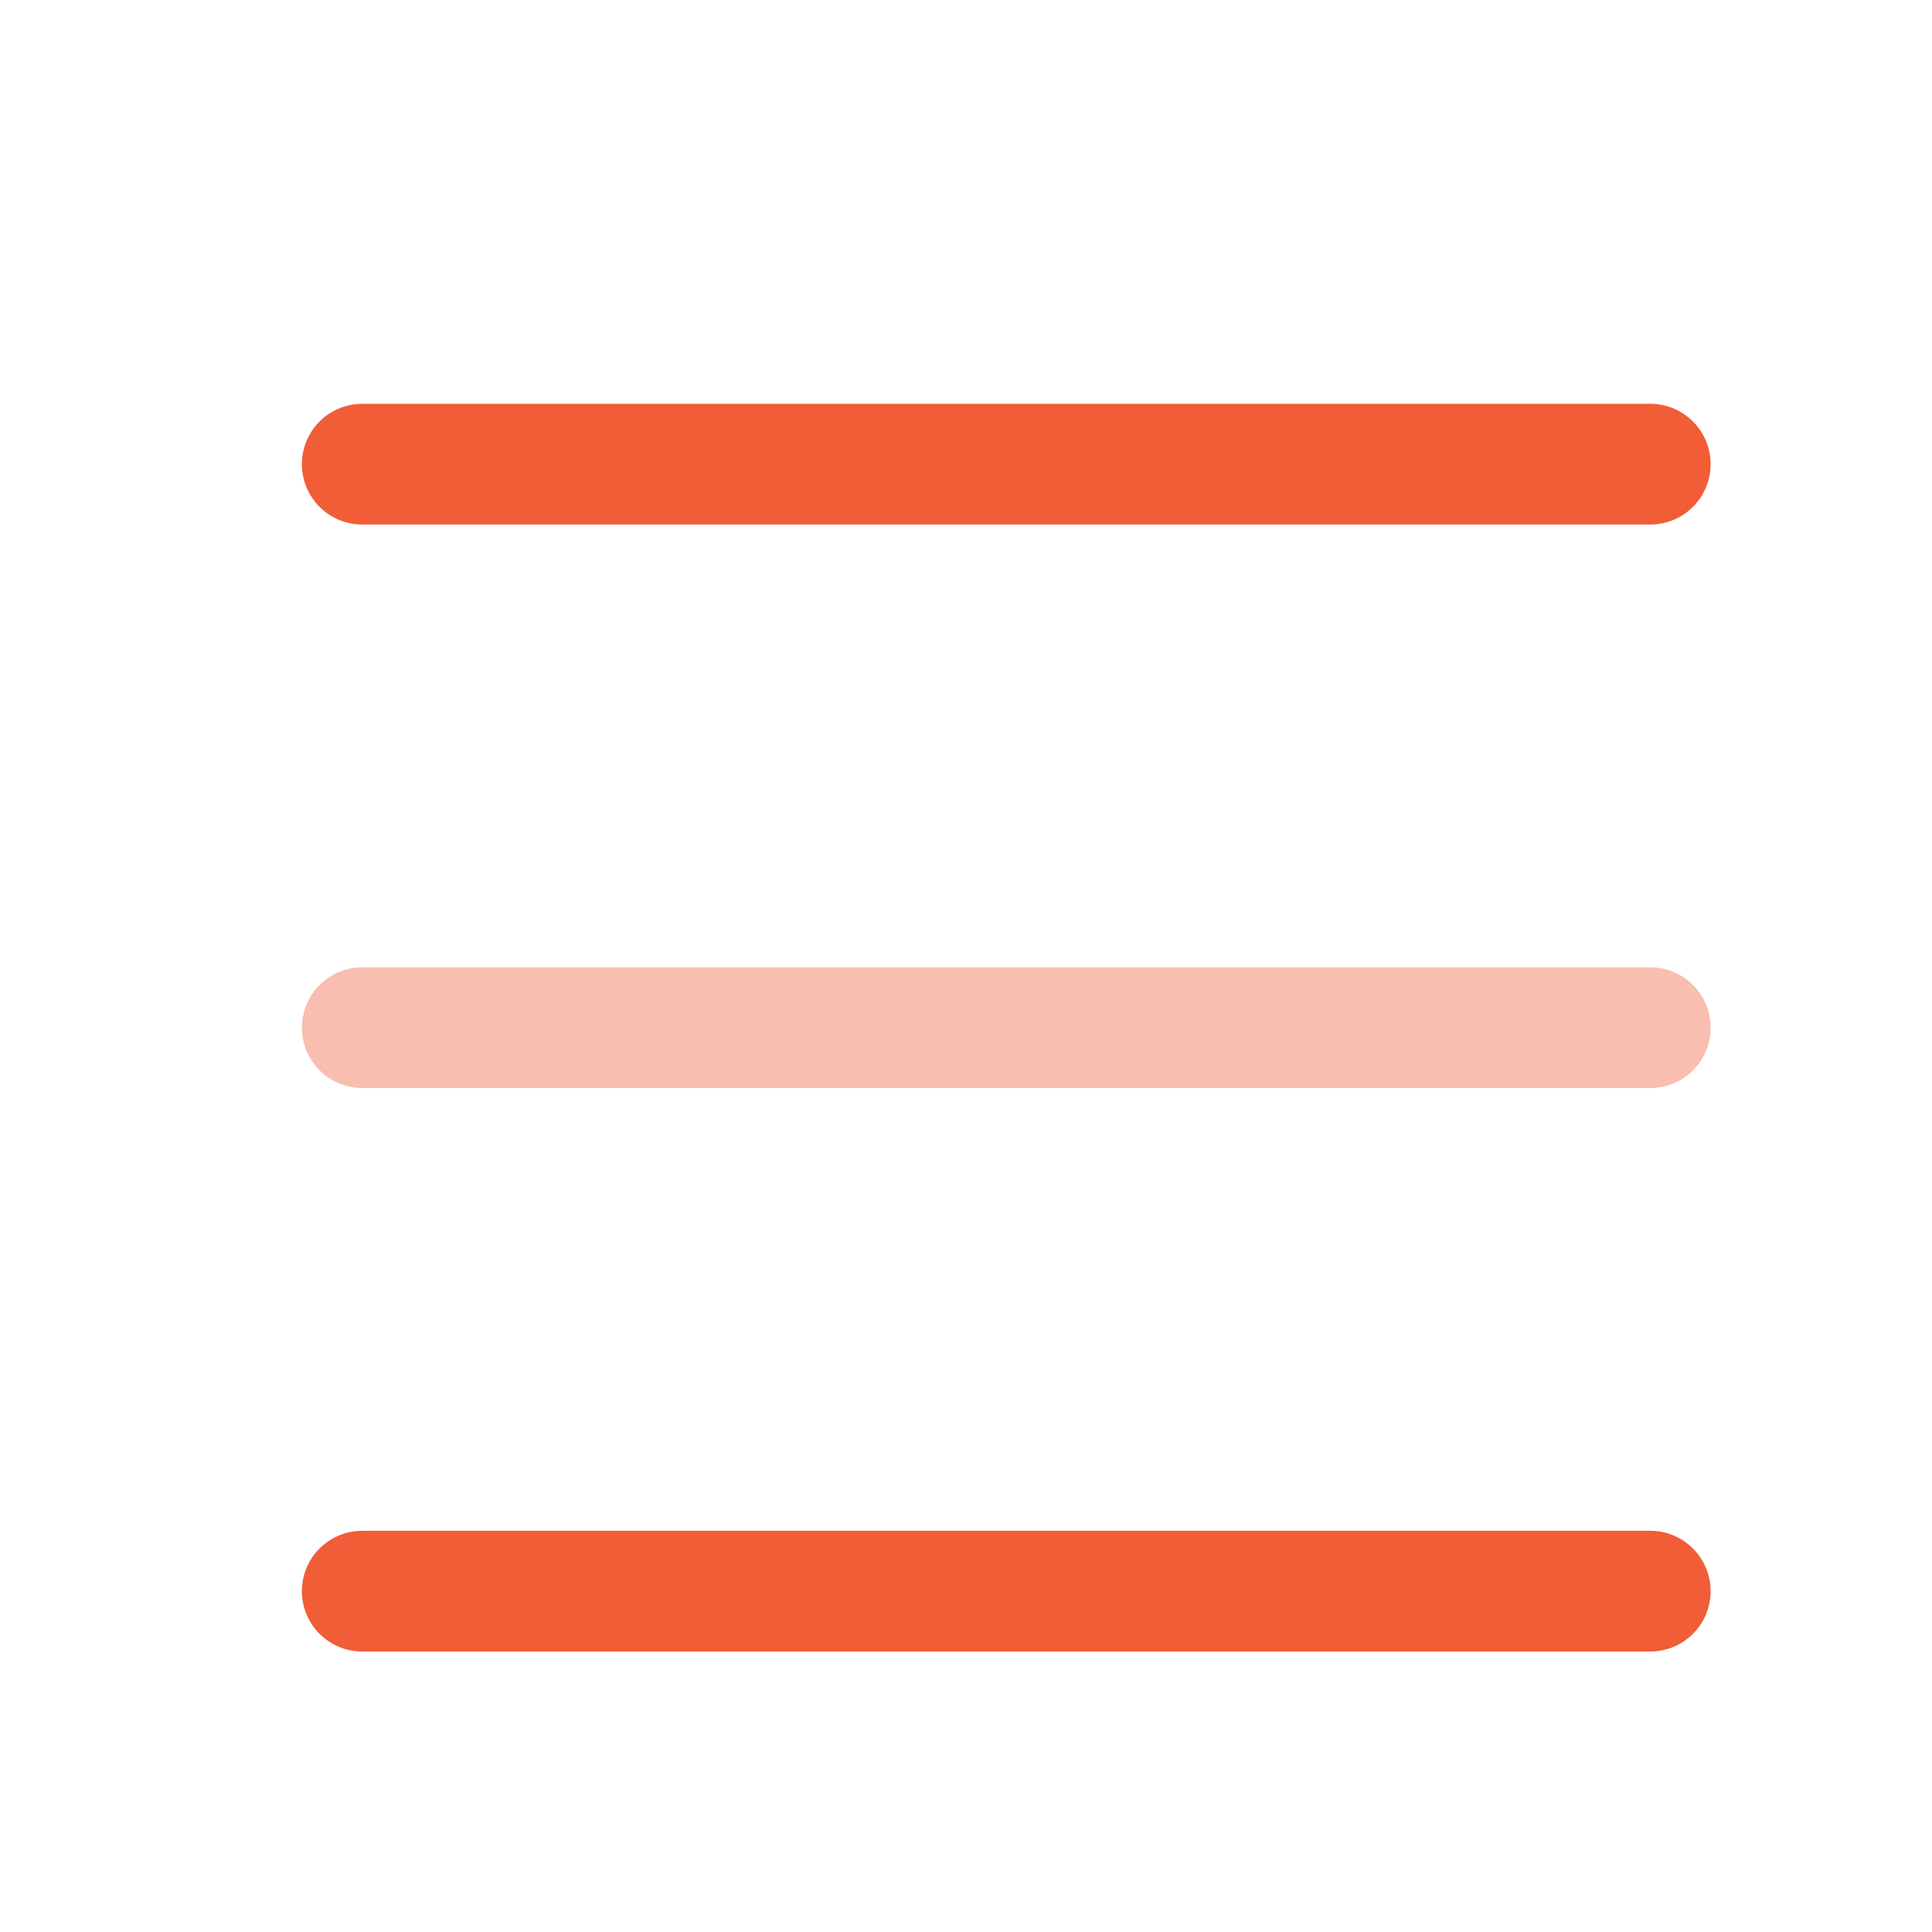
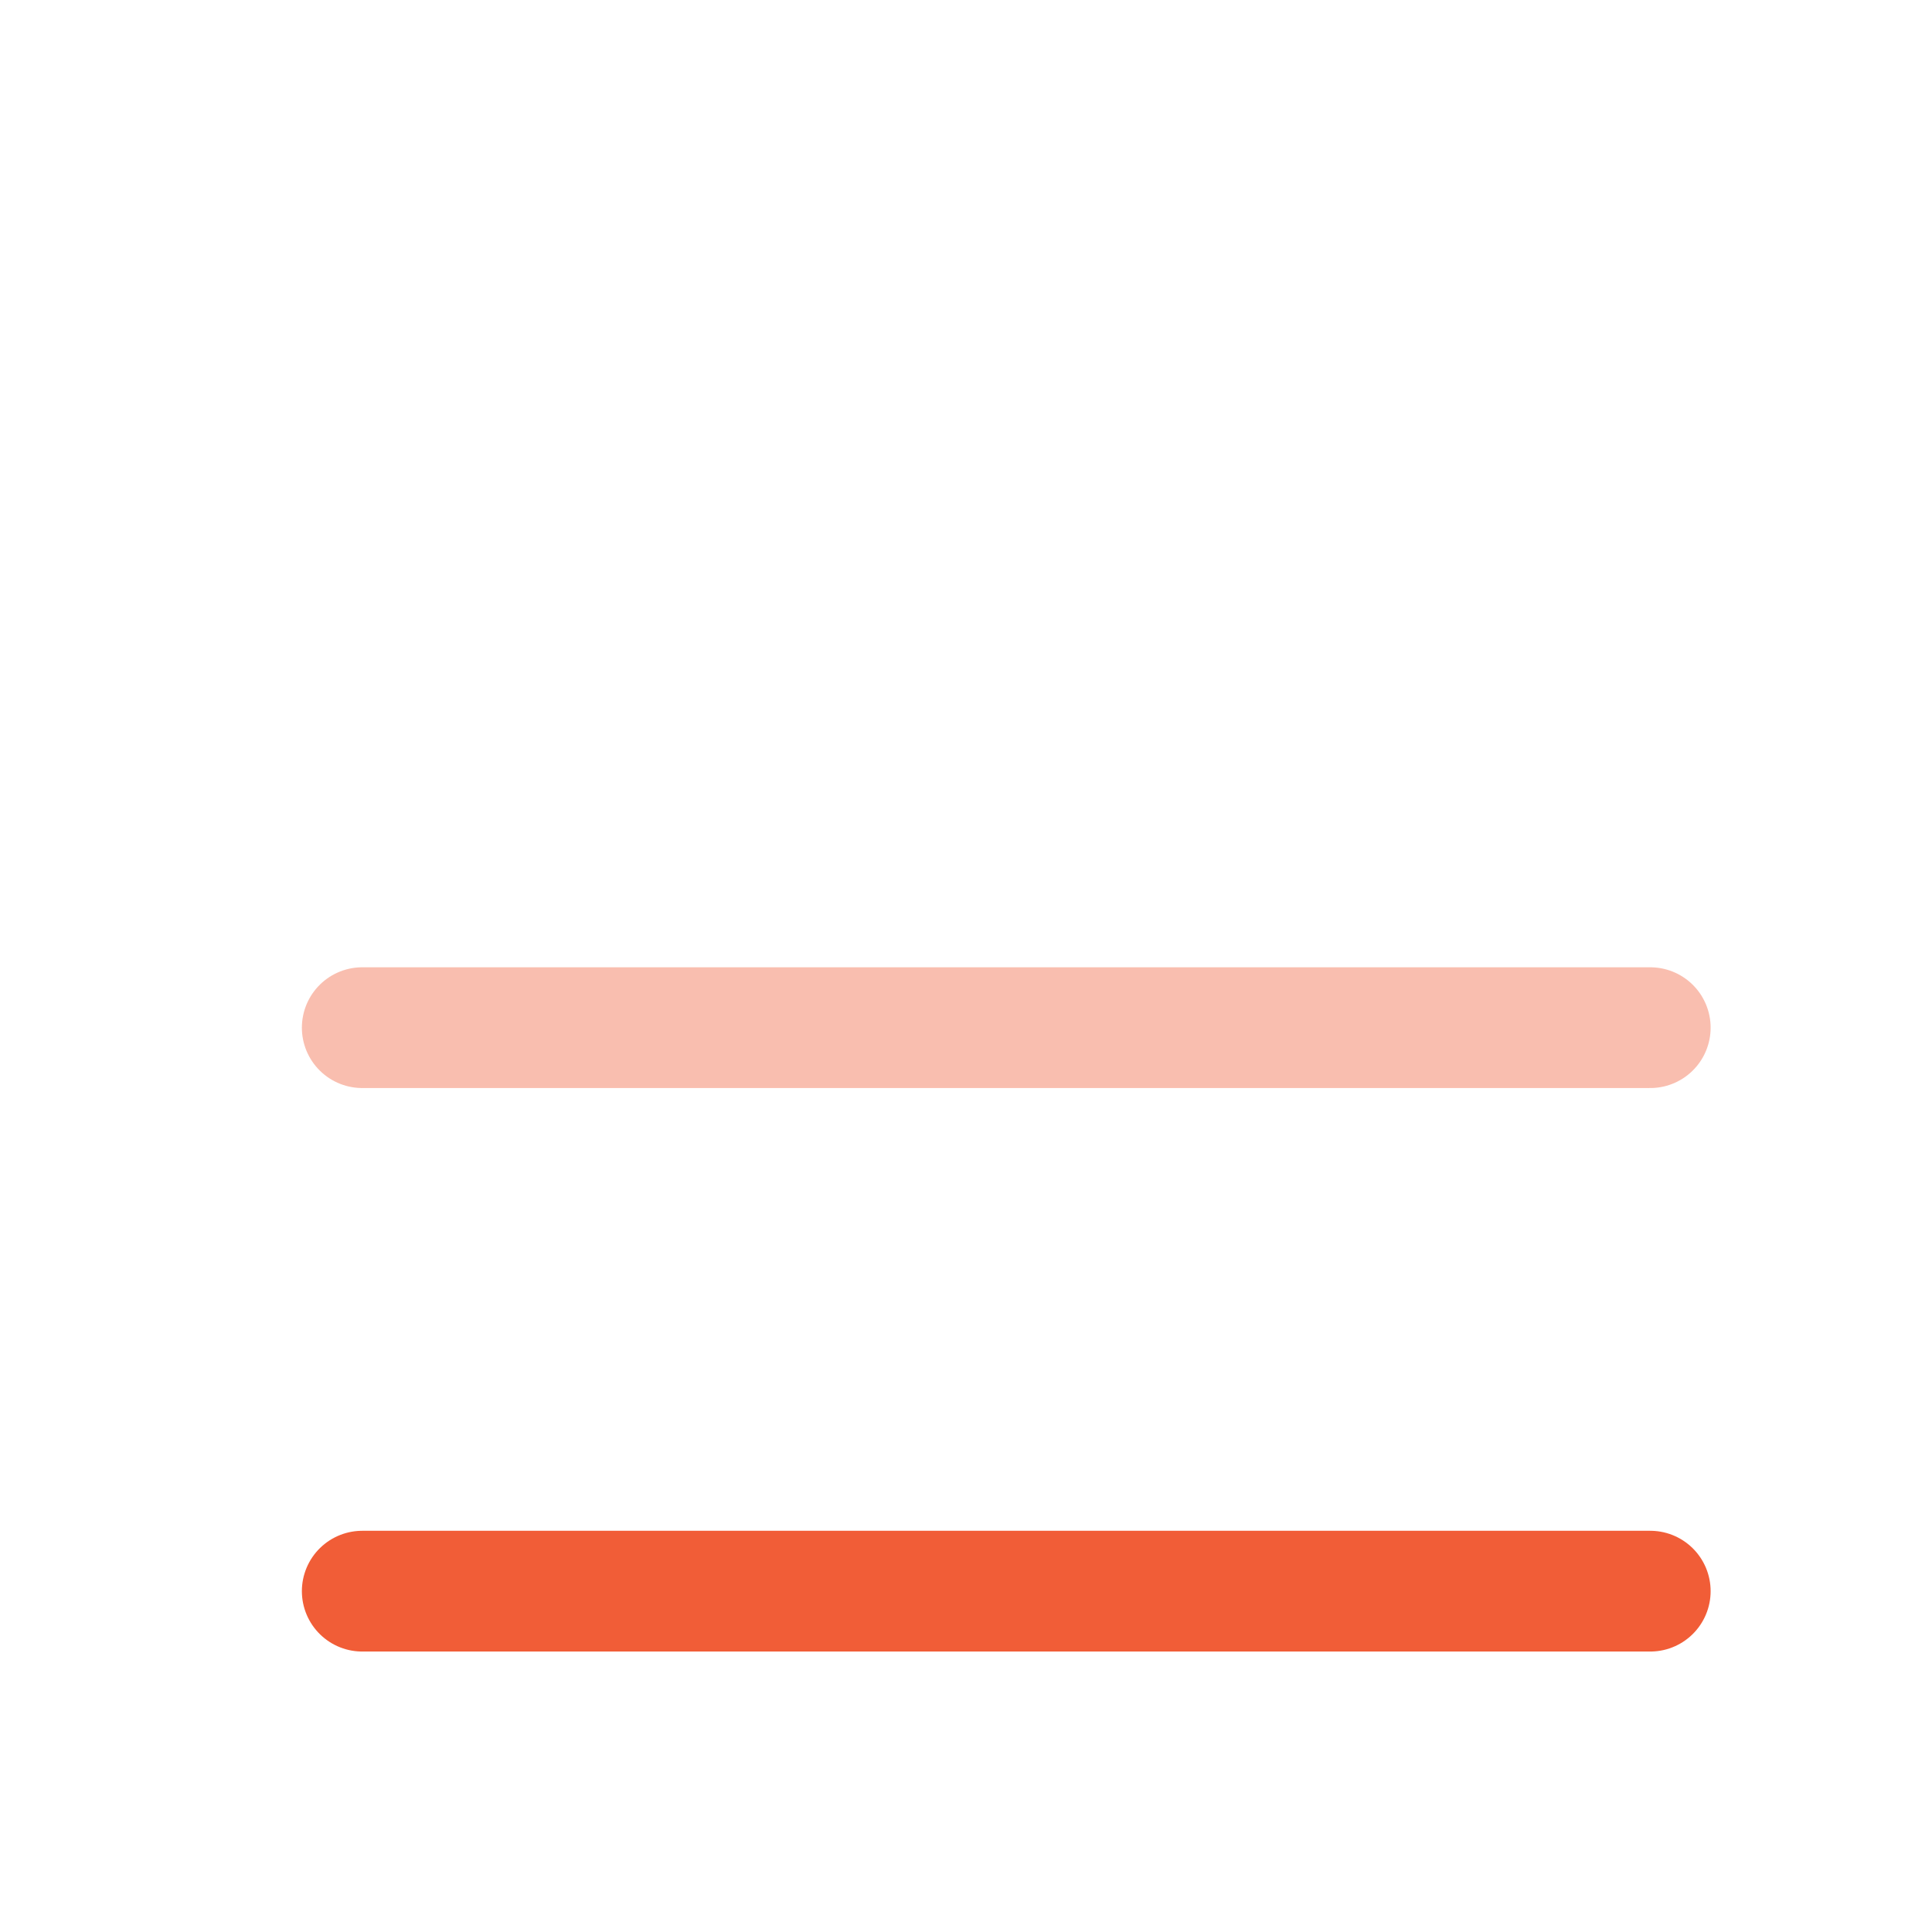
<svg xmlns="http://www.w3.org/2000/svg" width="24" height="24" viewBox="0 0 24 24" fill="none">
  <path d="M4.5 19.766H20.5" stroke="#F15D37" stroke-width="1.5" stroke-linecap="round" stroke-linejoin="round" />
-   <path d="M4.5 5.766H20.5" stroke="#F15D37" stroke-width="1.5" stroke-linecap="round" stroke-linejoin="round" />
  <path opacity="0.4" d="M4.5 12.766H20.5" stroke="#F15D37" stroke-width="1.5" stroke-linecap="round" stroke-linejoin="round" />
</svg>